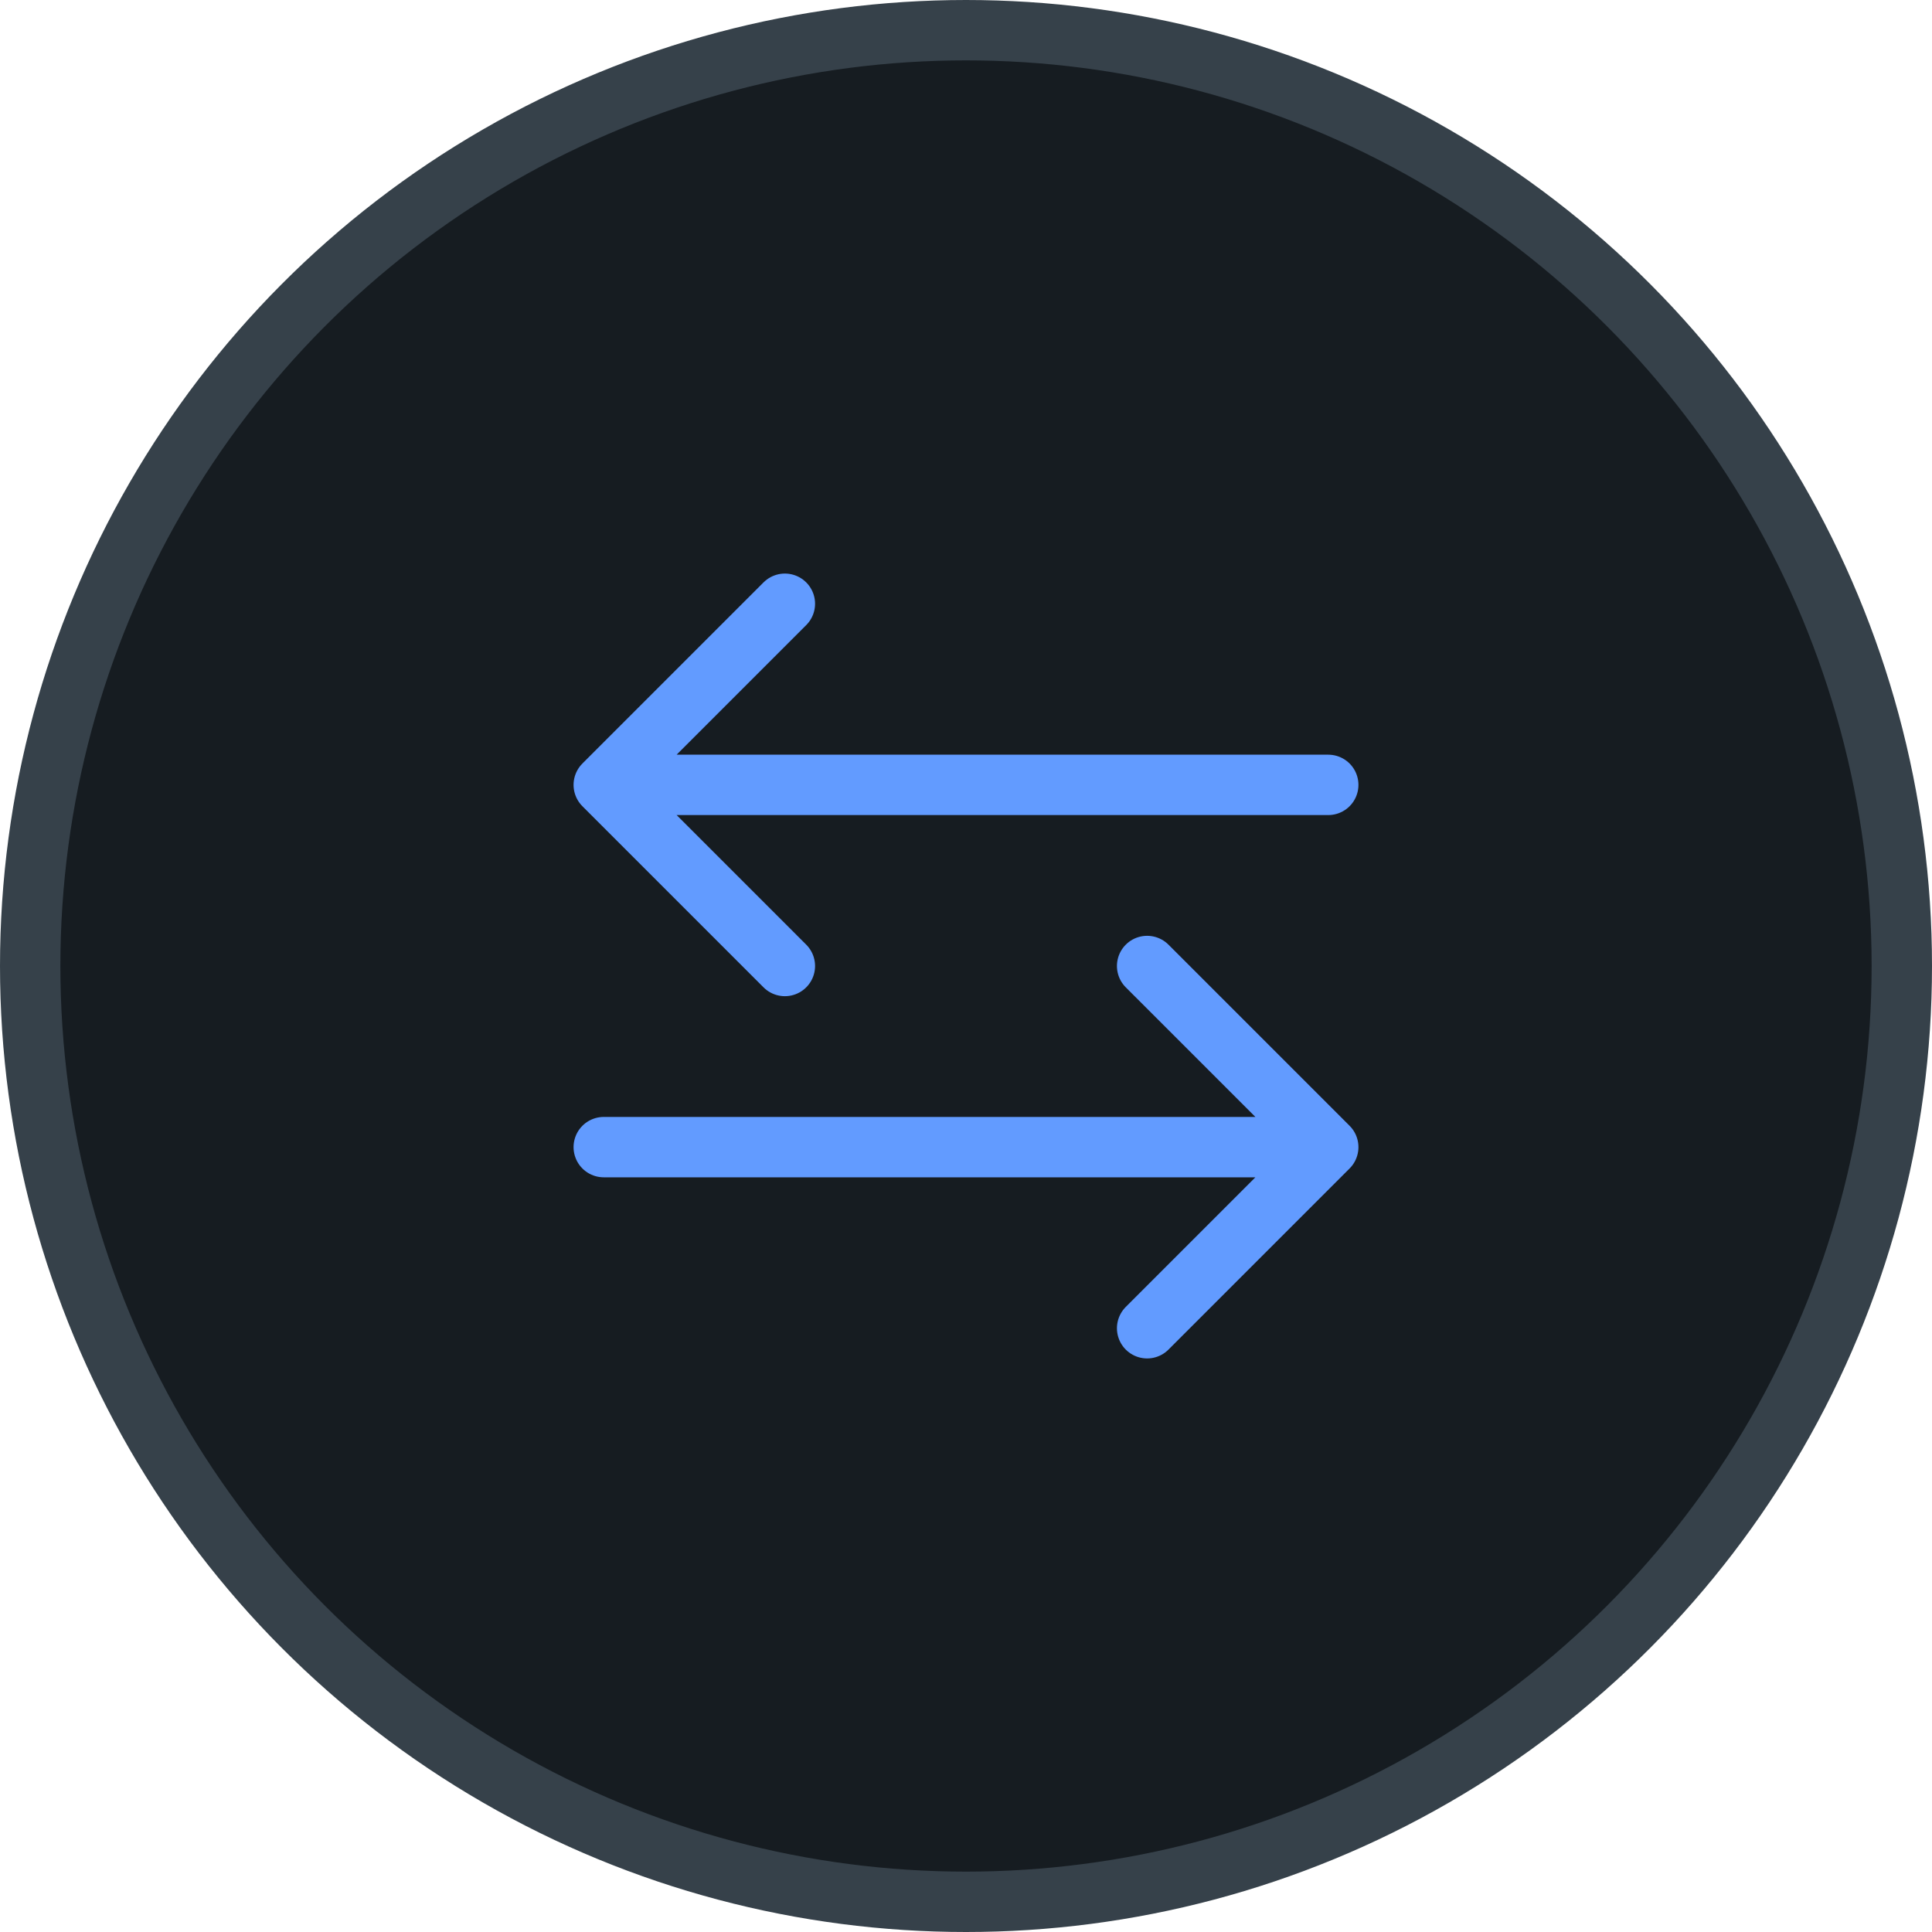
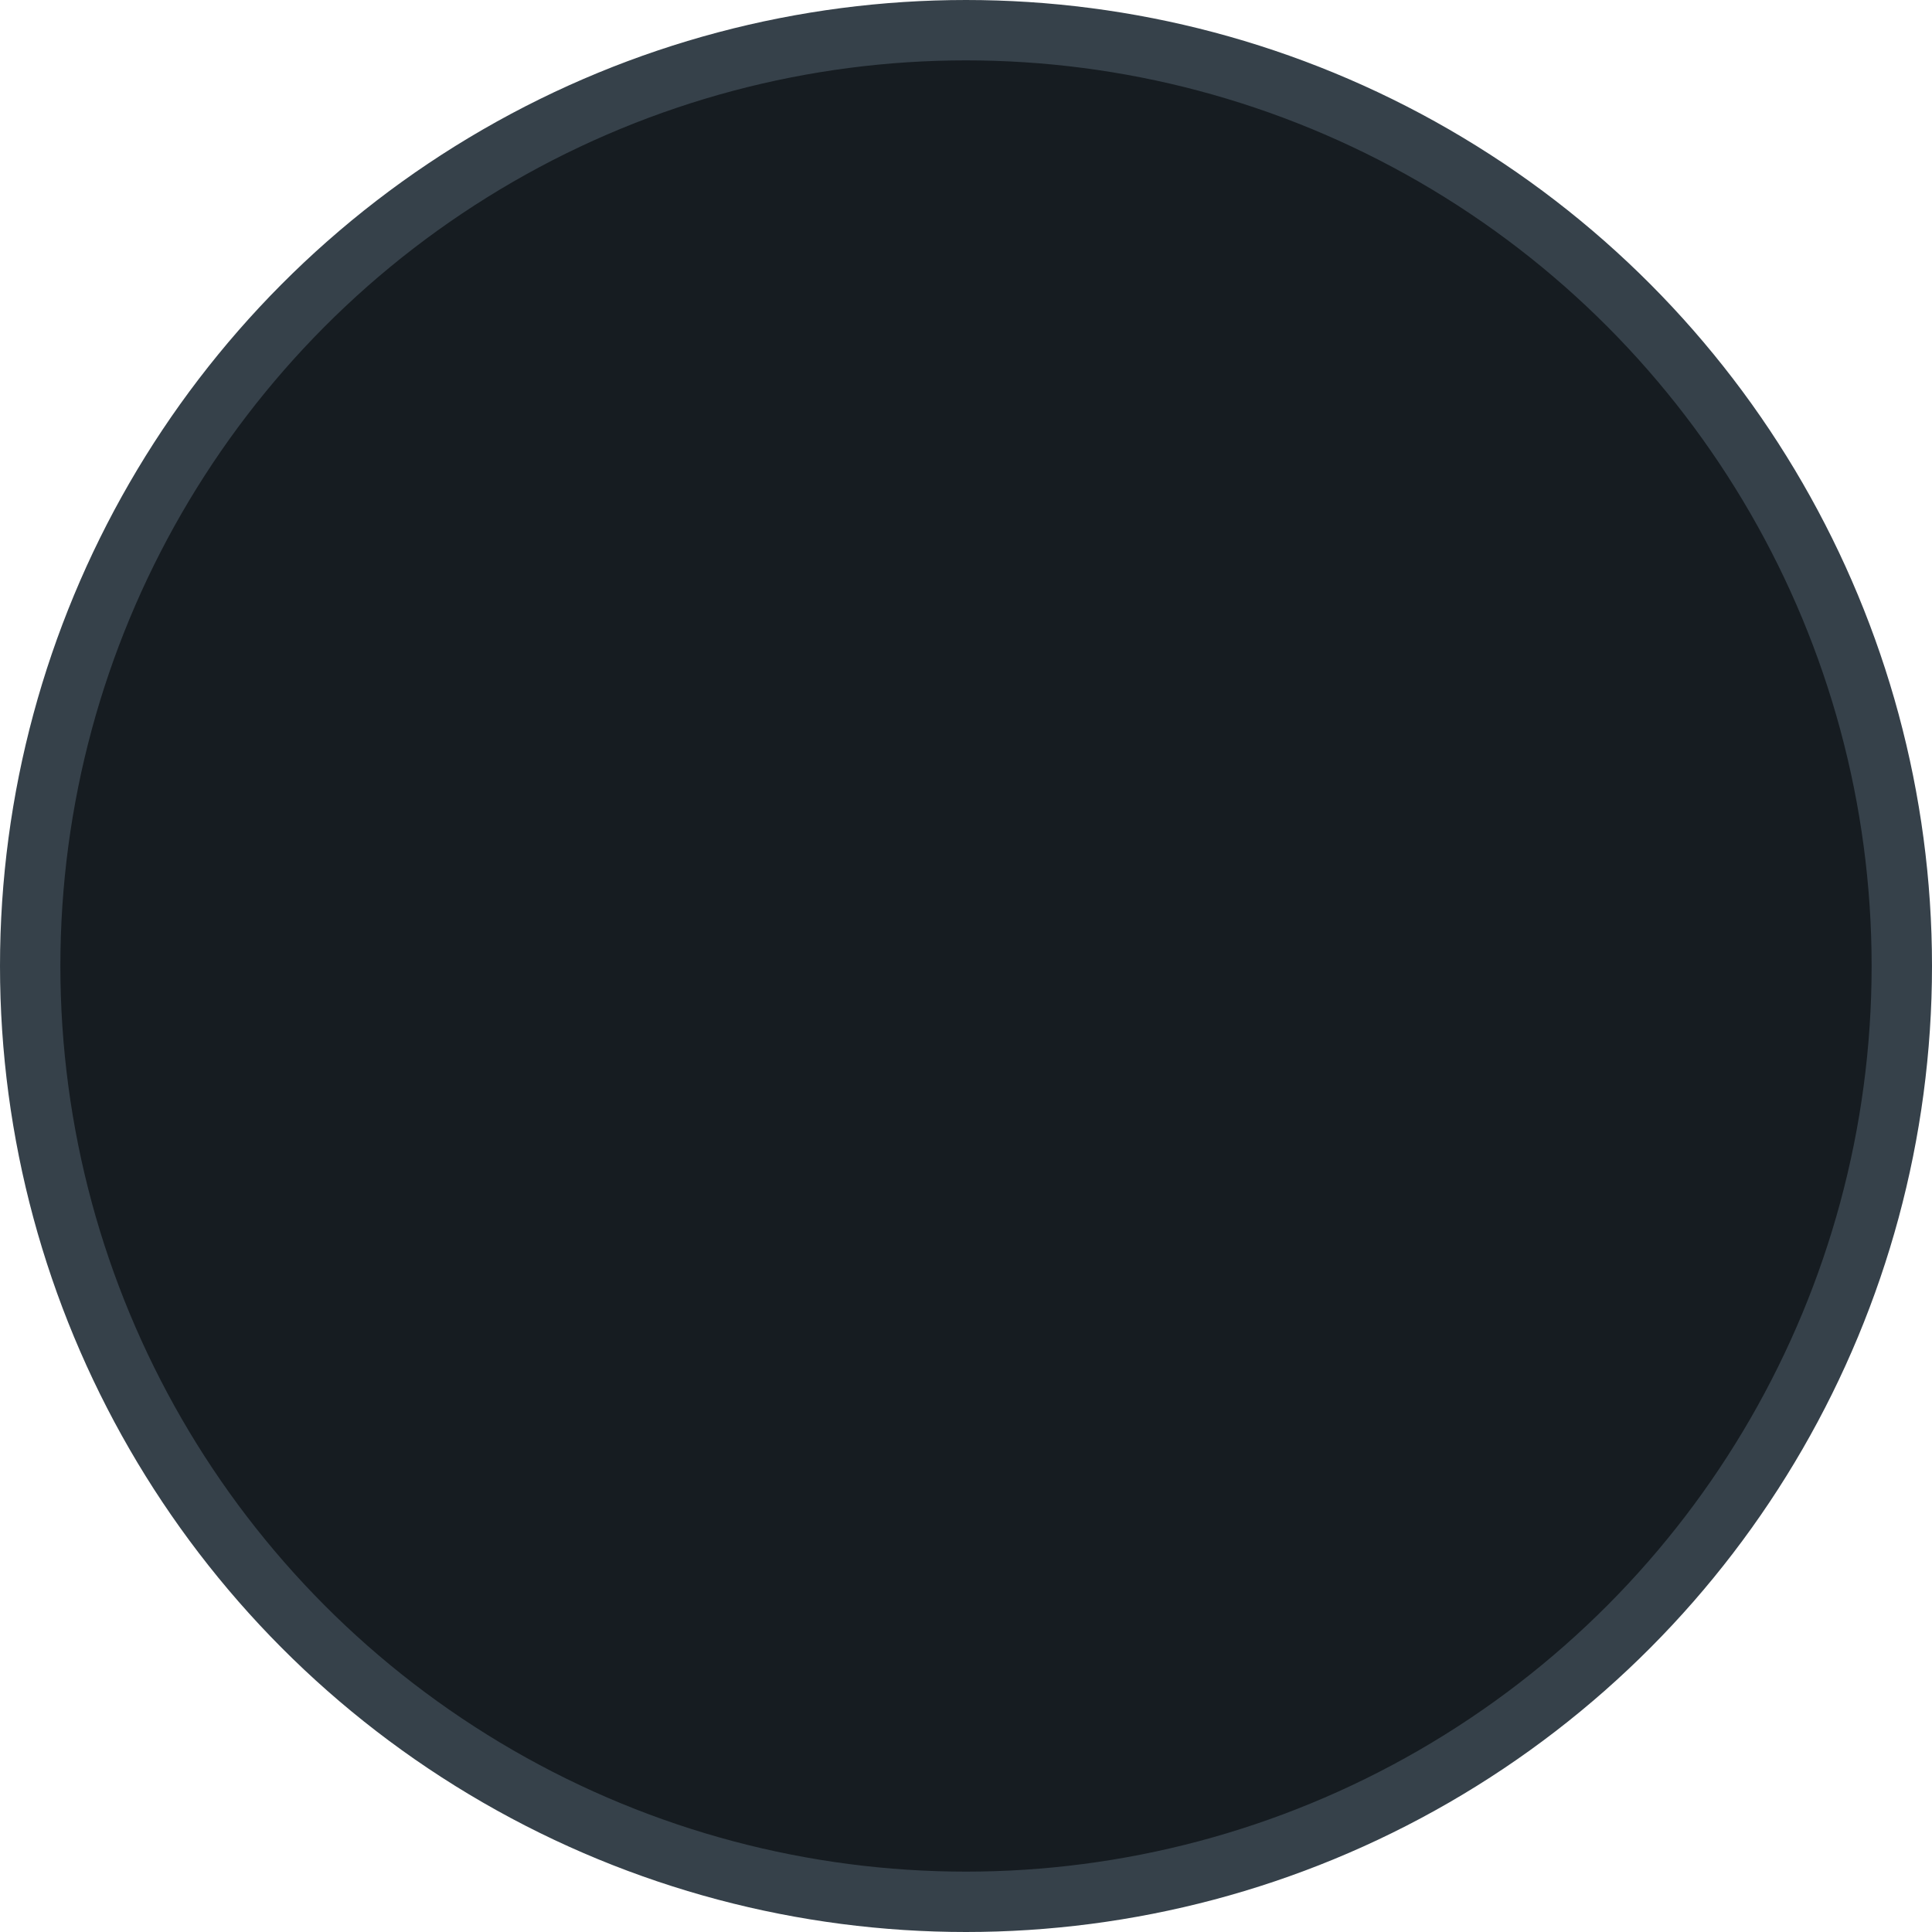
<svg xmlns="http://www.w3.org/2000/svg" width="64" height="64" viewBox="0 0 64 64" fill="none">
  <circle cx="32" cy="32" r="31" fill="#161C21" stroke="#36414A" stroke-width="2" />
-   <path d="M26 32L20 26M20 26L44 26M20 26L26 20M38 32L44 38M44 38H20M44 38L38 44" stroke="#629BFF" stroke-width="2" stroke-linecap="round" stroke-linejoin="round" />
</svg>